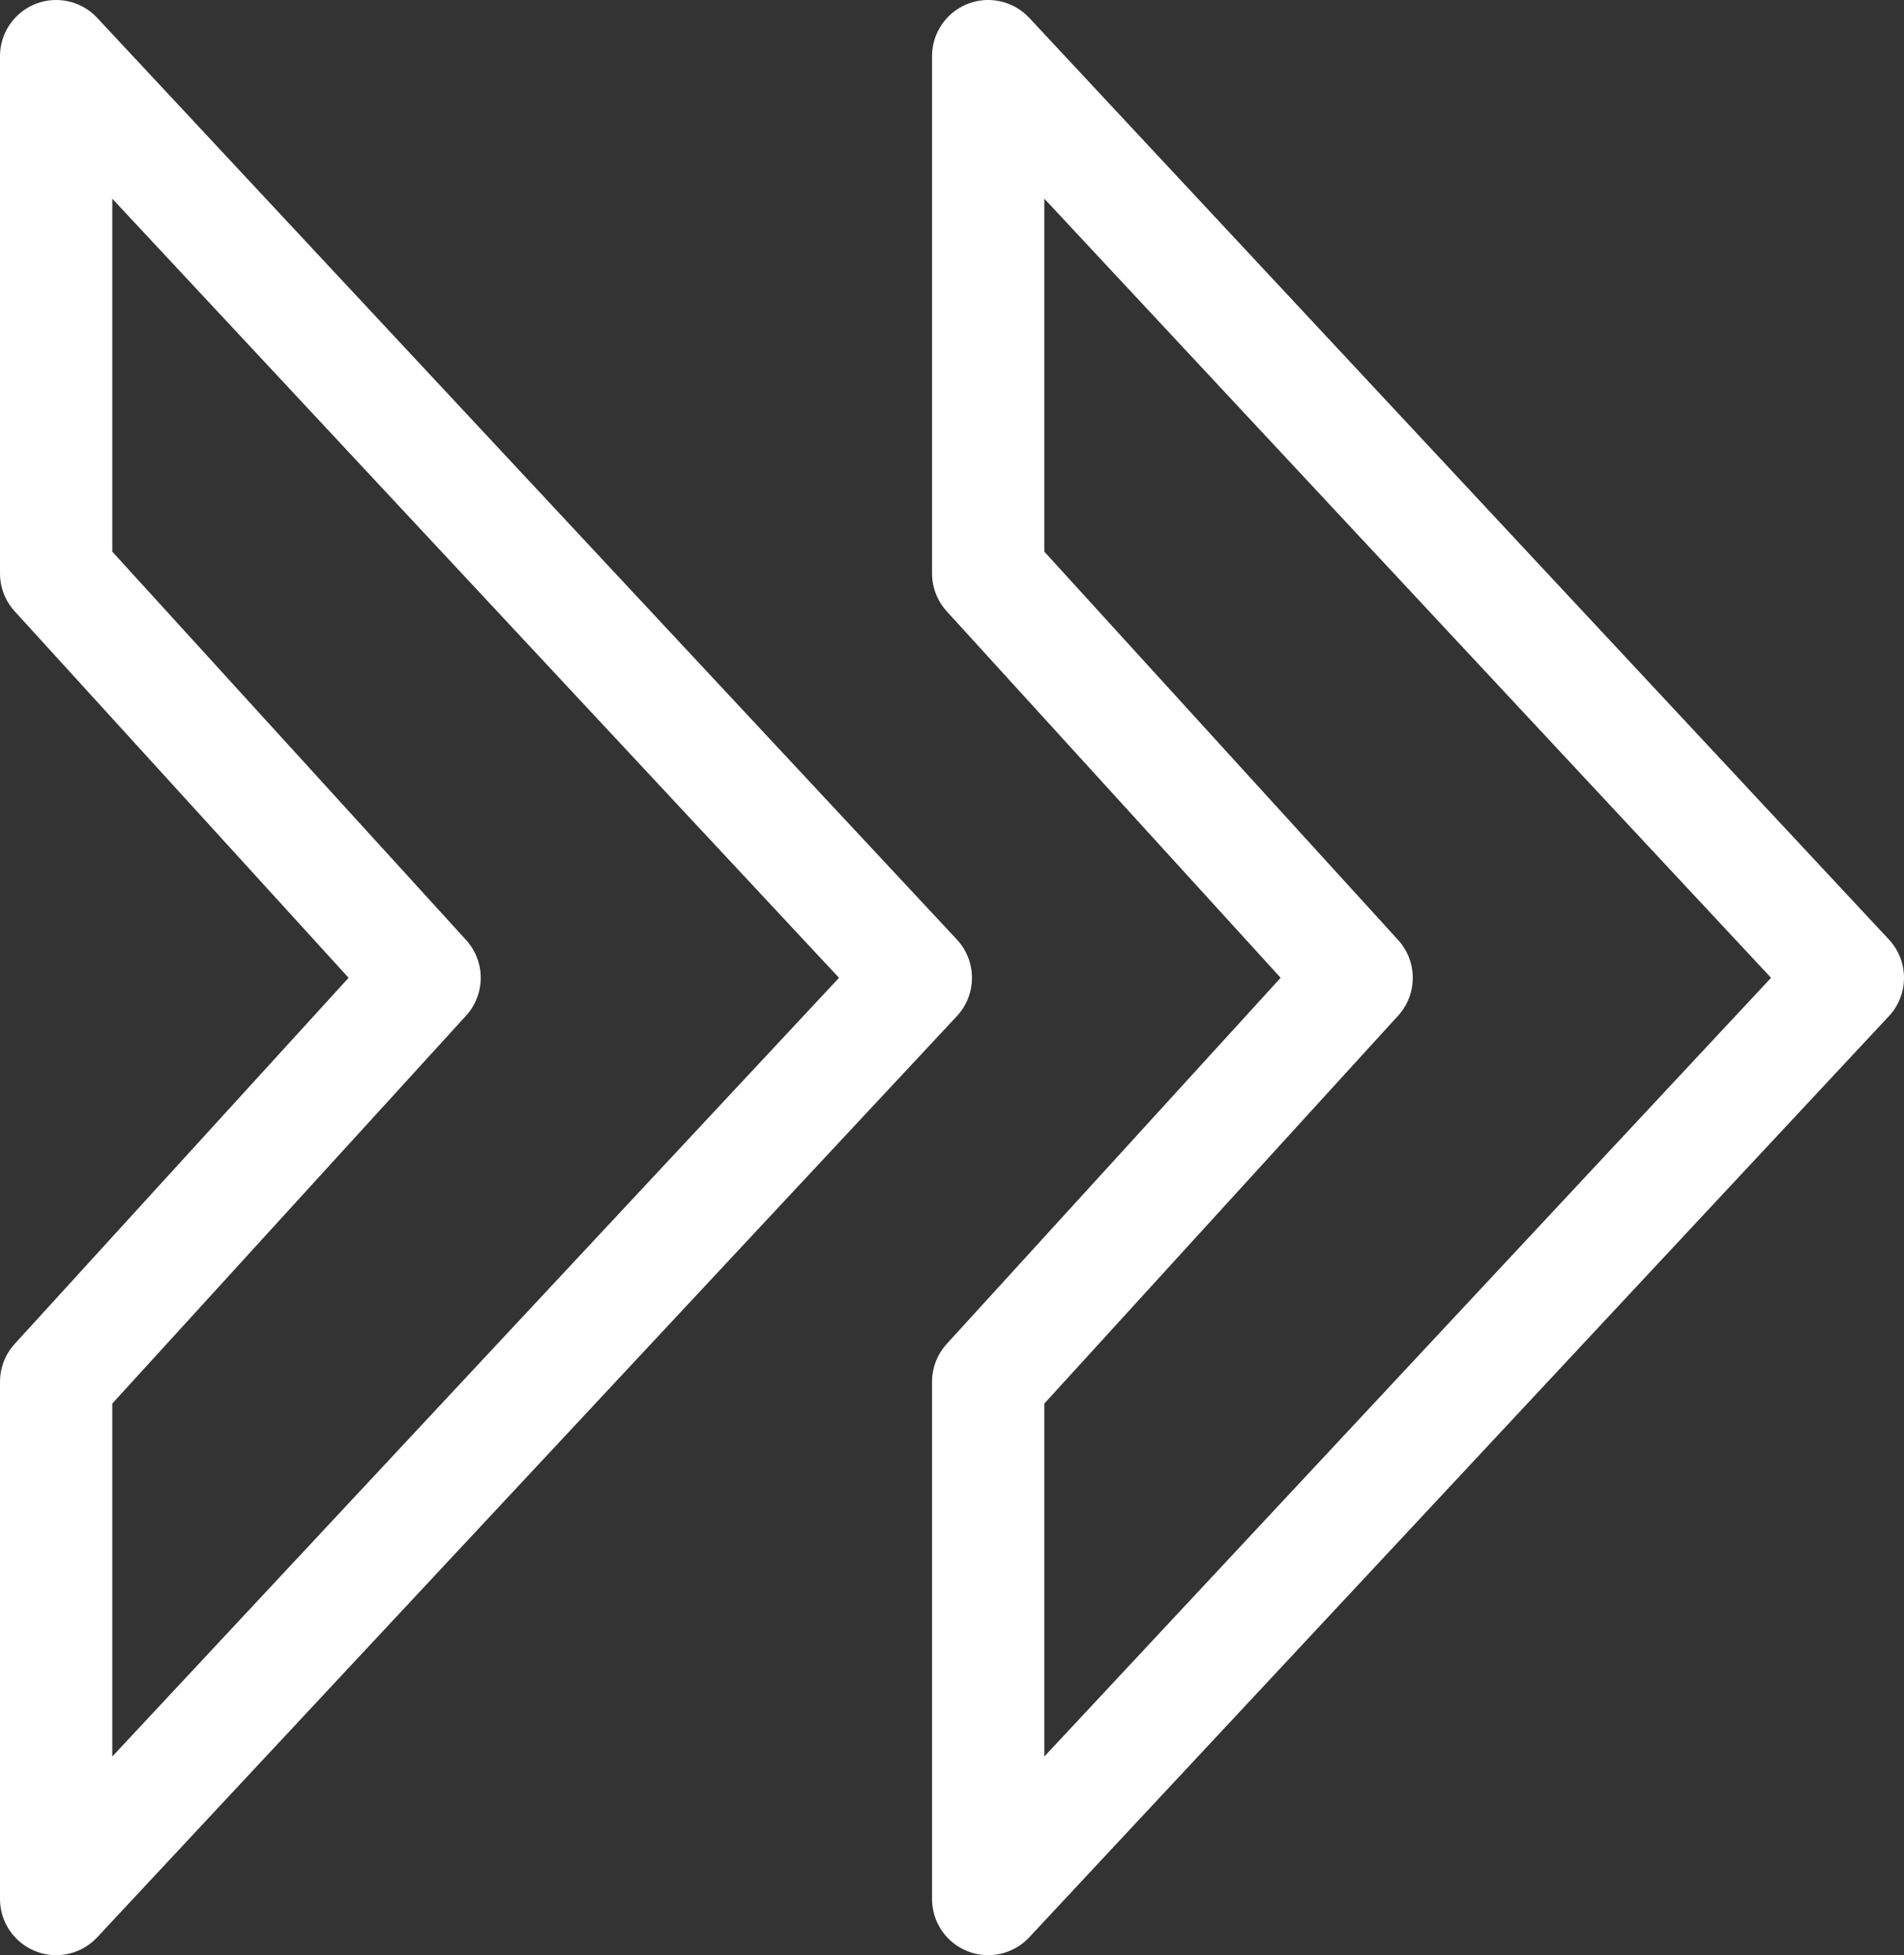
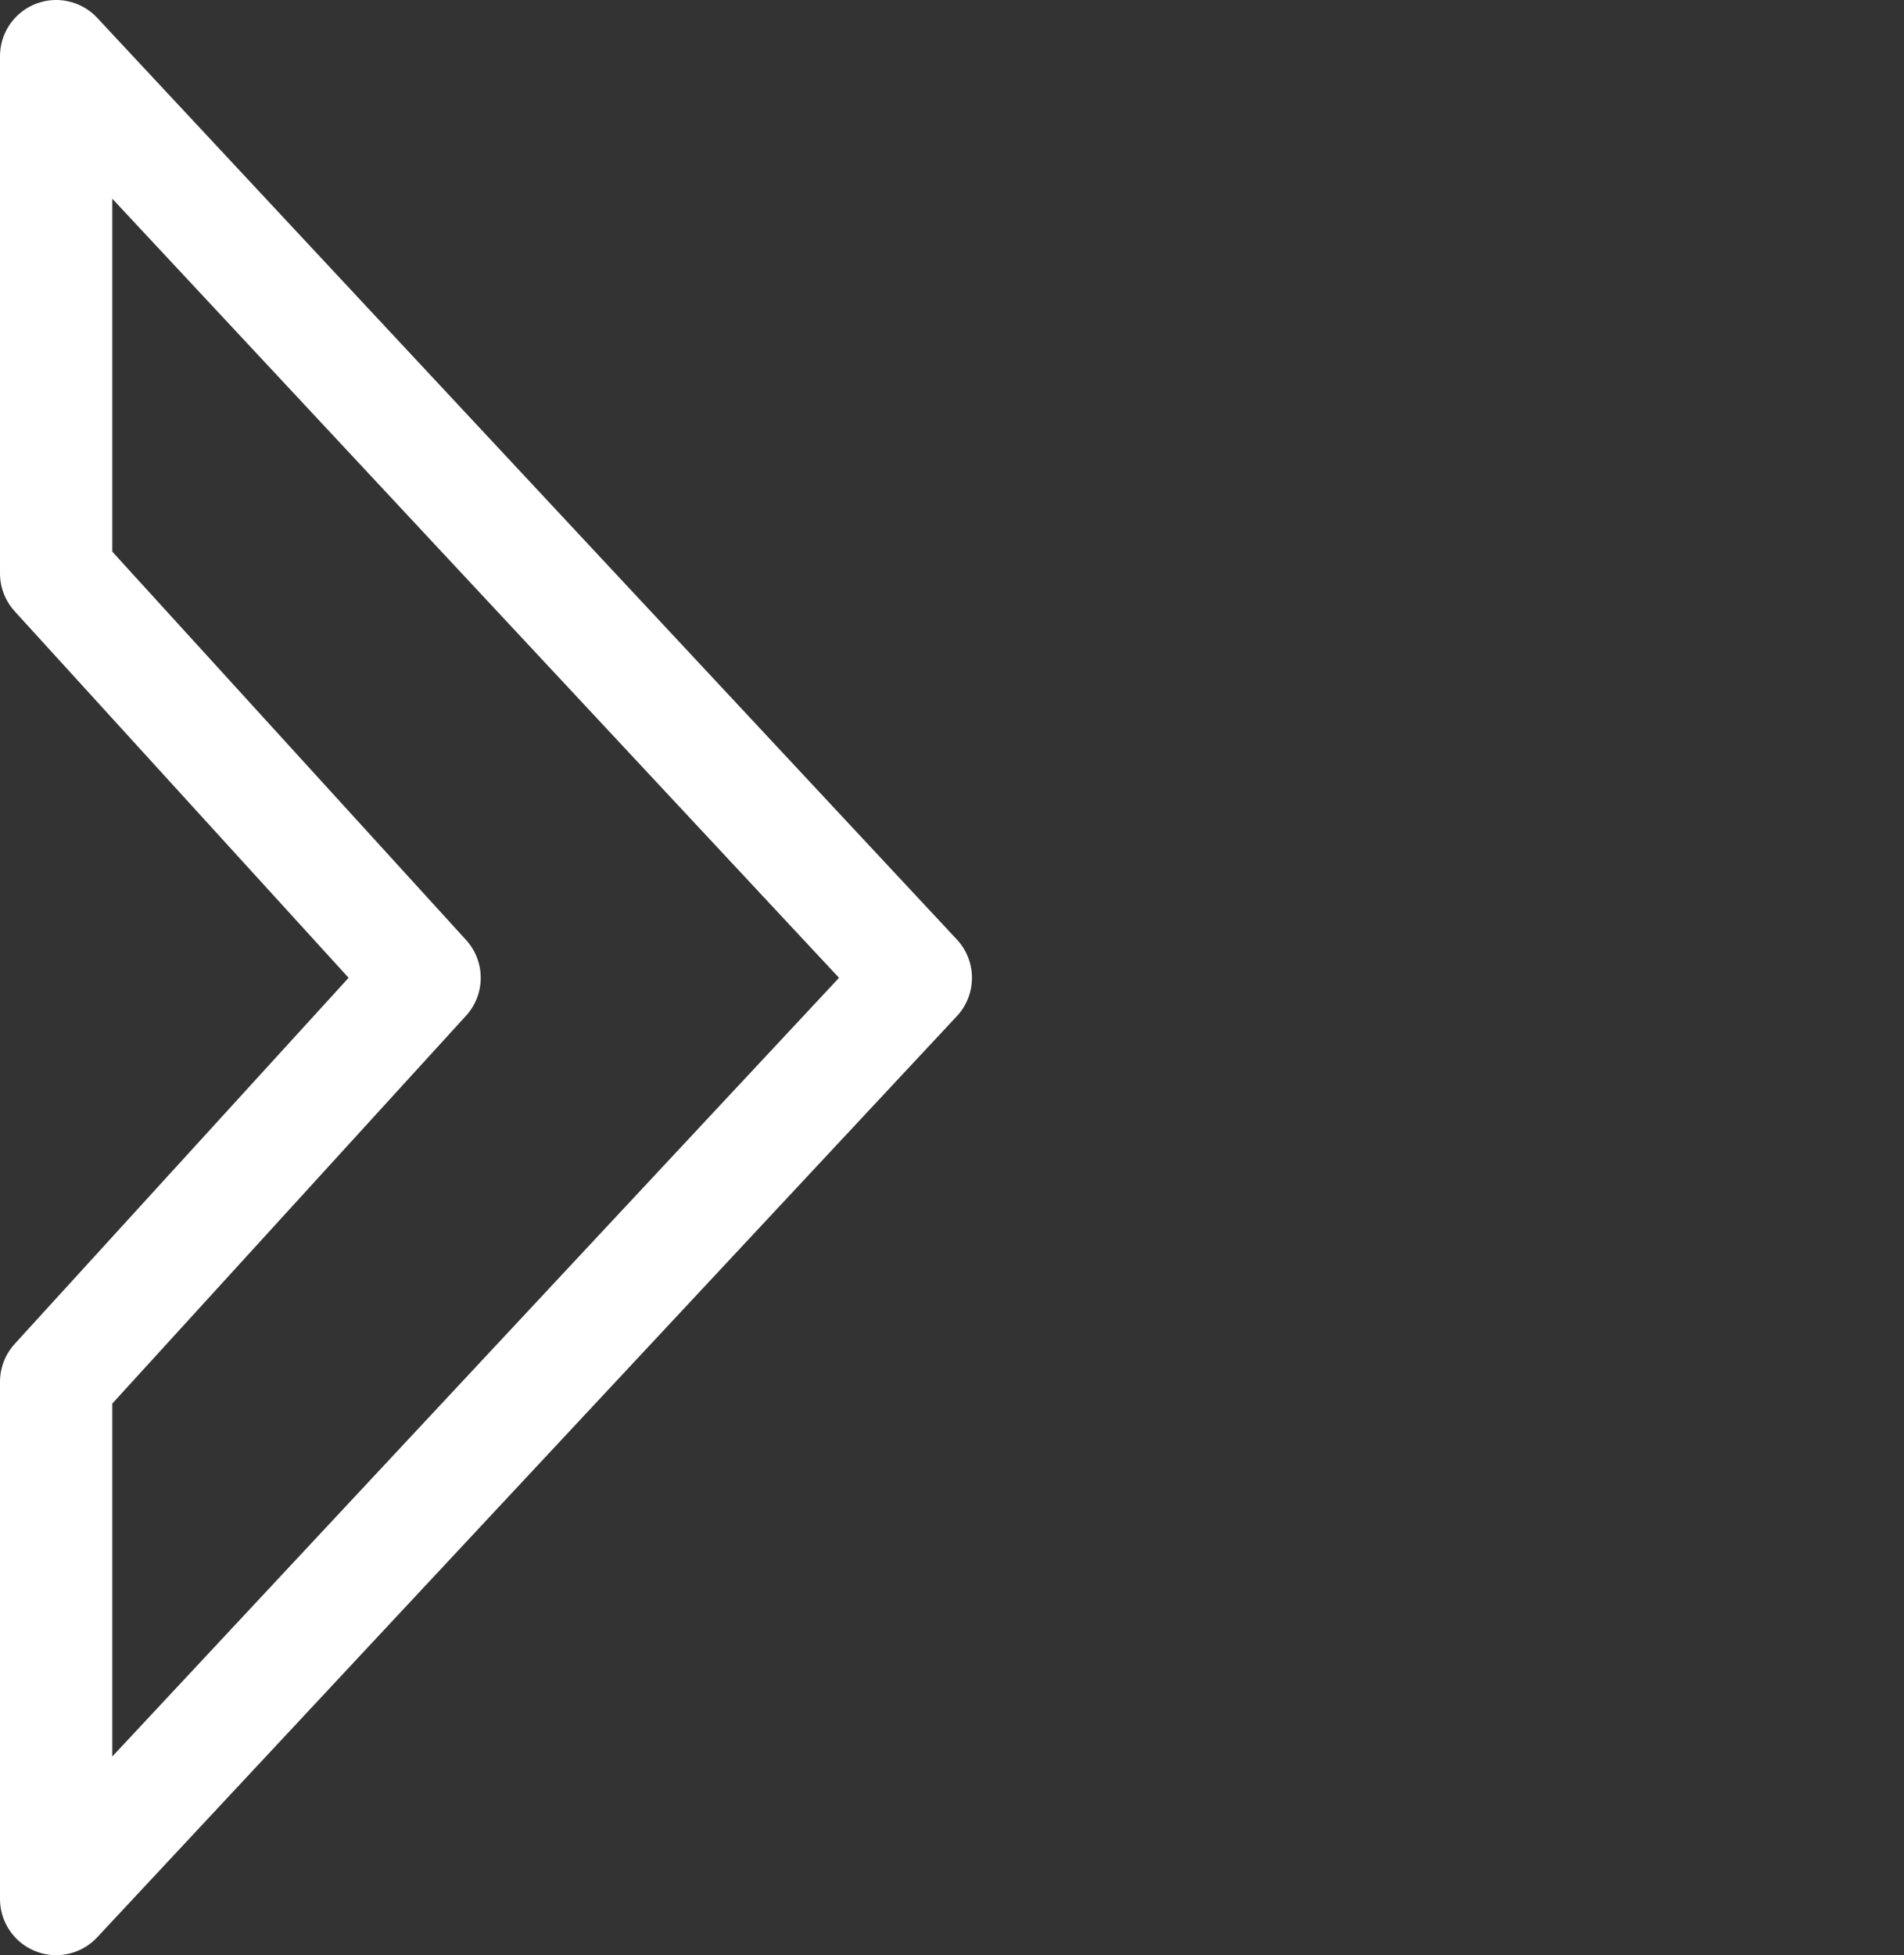
<svg xmlns="http://www.w3.org/2000/svg" width="33.911" height="34.809" viewBox="0 0 33.911 34.809">
  <rect x="0" y="0" width="33.911" height="34.809" fill="#333333" stroke="none" />
  <defs>
    <style>.a{fill:none;stroke:#fff;stroke-linecap:round;stroke-linejoin:round;stroke-width:2px;fill-rule:evenodd;}</style>
  </defs>
  <g transform="translate(-1700.417 -2019.439)">
    <path class="a" d="M15.311,32.809,0,16.4,15.311,0V9.208L8.749,16.4l6.562,7.2Z" transform="translate(1716.728 2053.248) rotate(180)" />
-     <path class="a" d="M15.311,32.809,0,16.4,15.311,0V9.208L8.749,16.4l6.562,7.2Z" transform="translate(1733.328 2053.248) rotate(180)" />
  </g>
</svg>